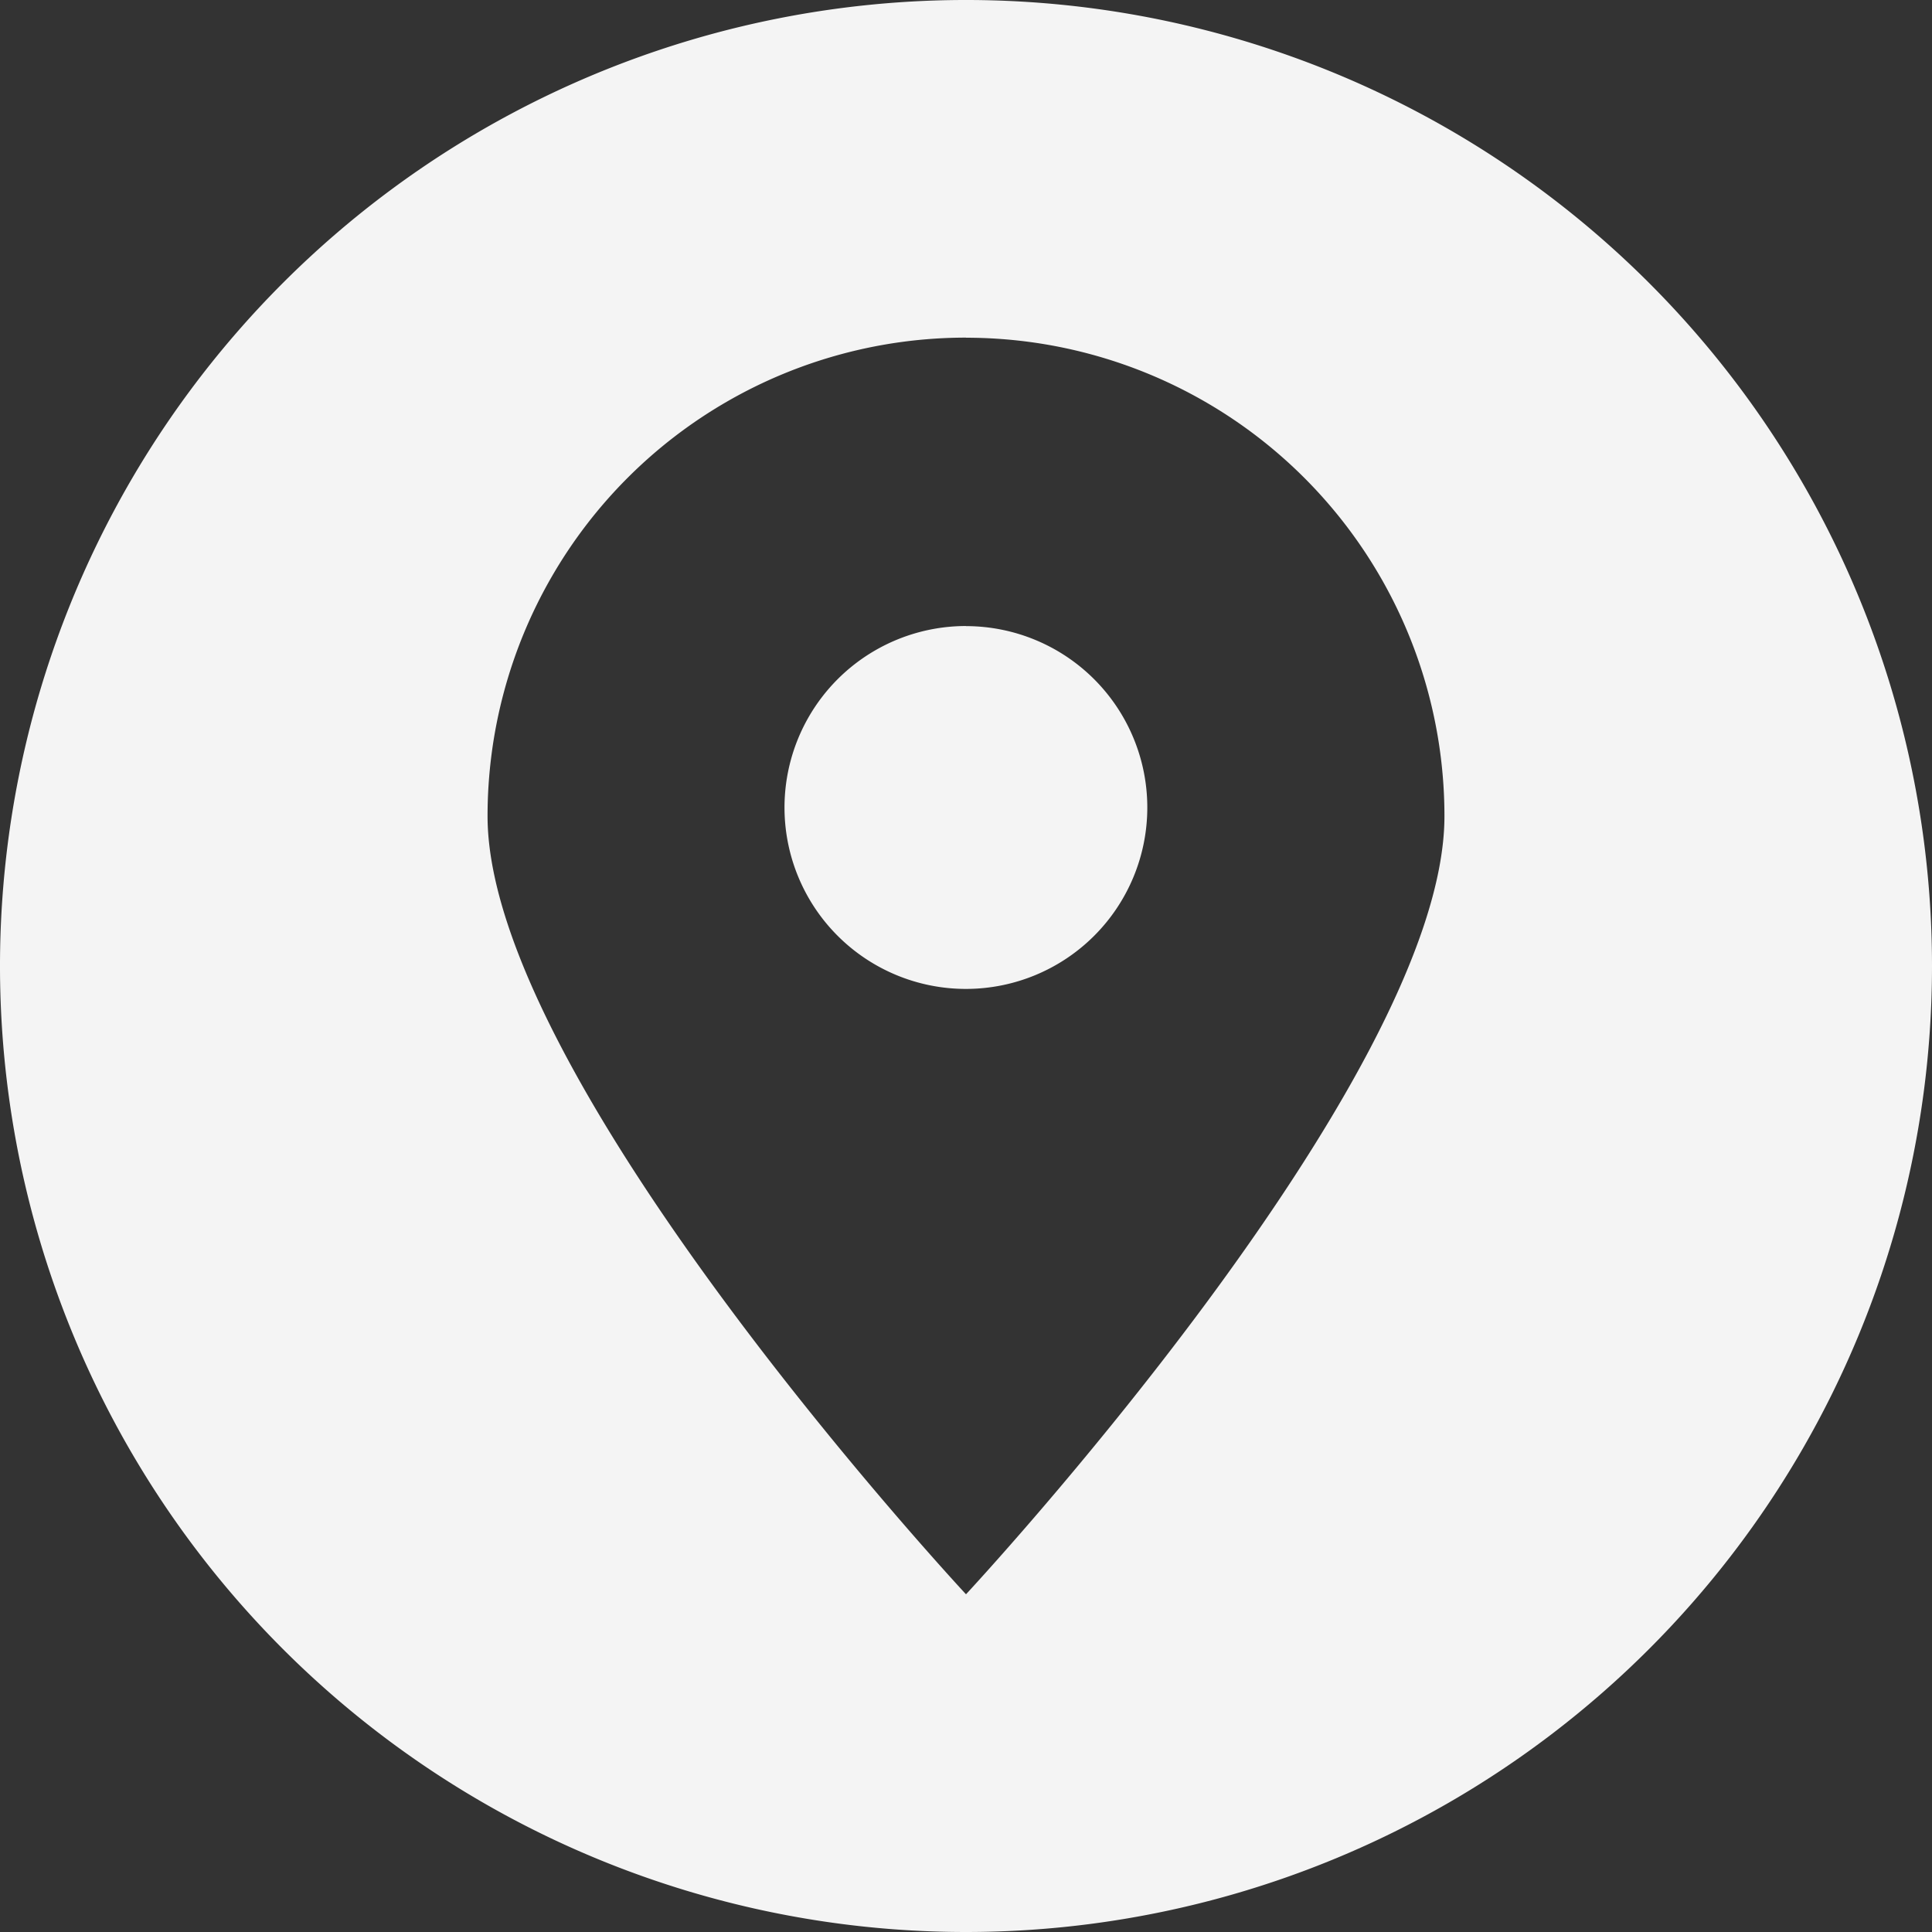
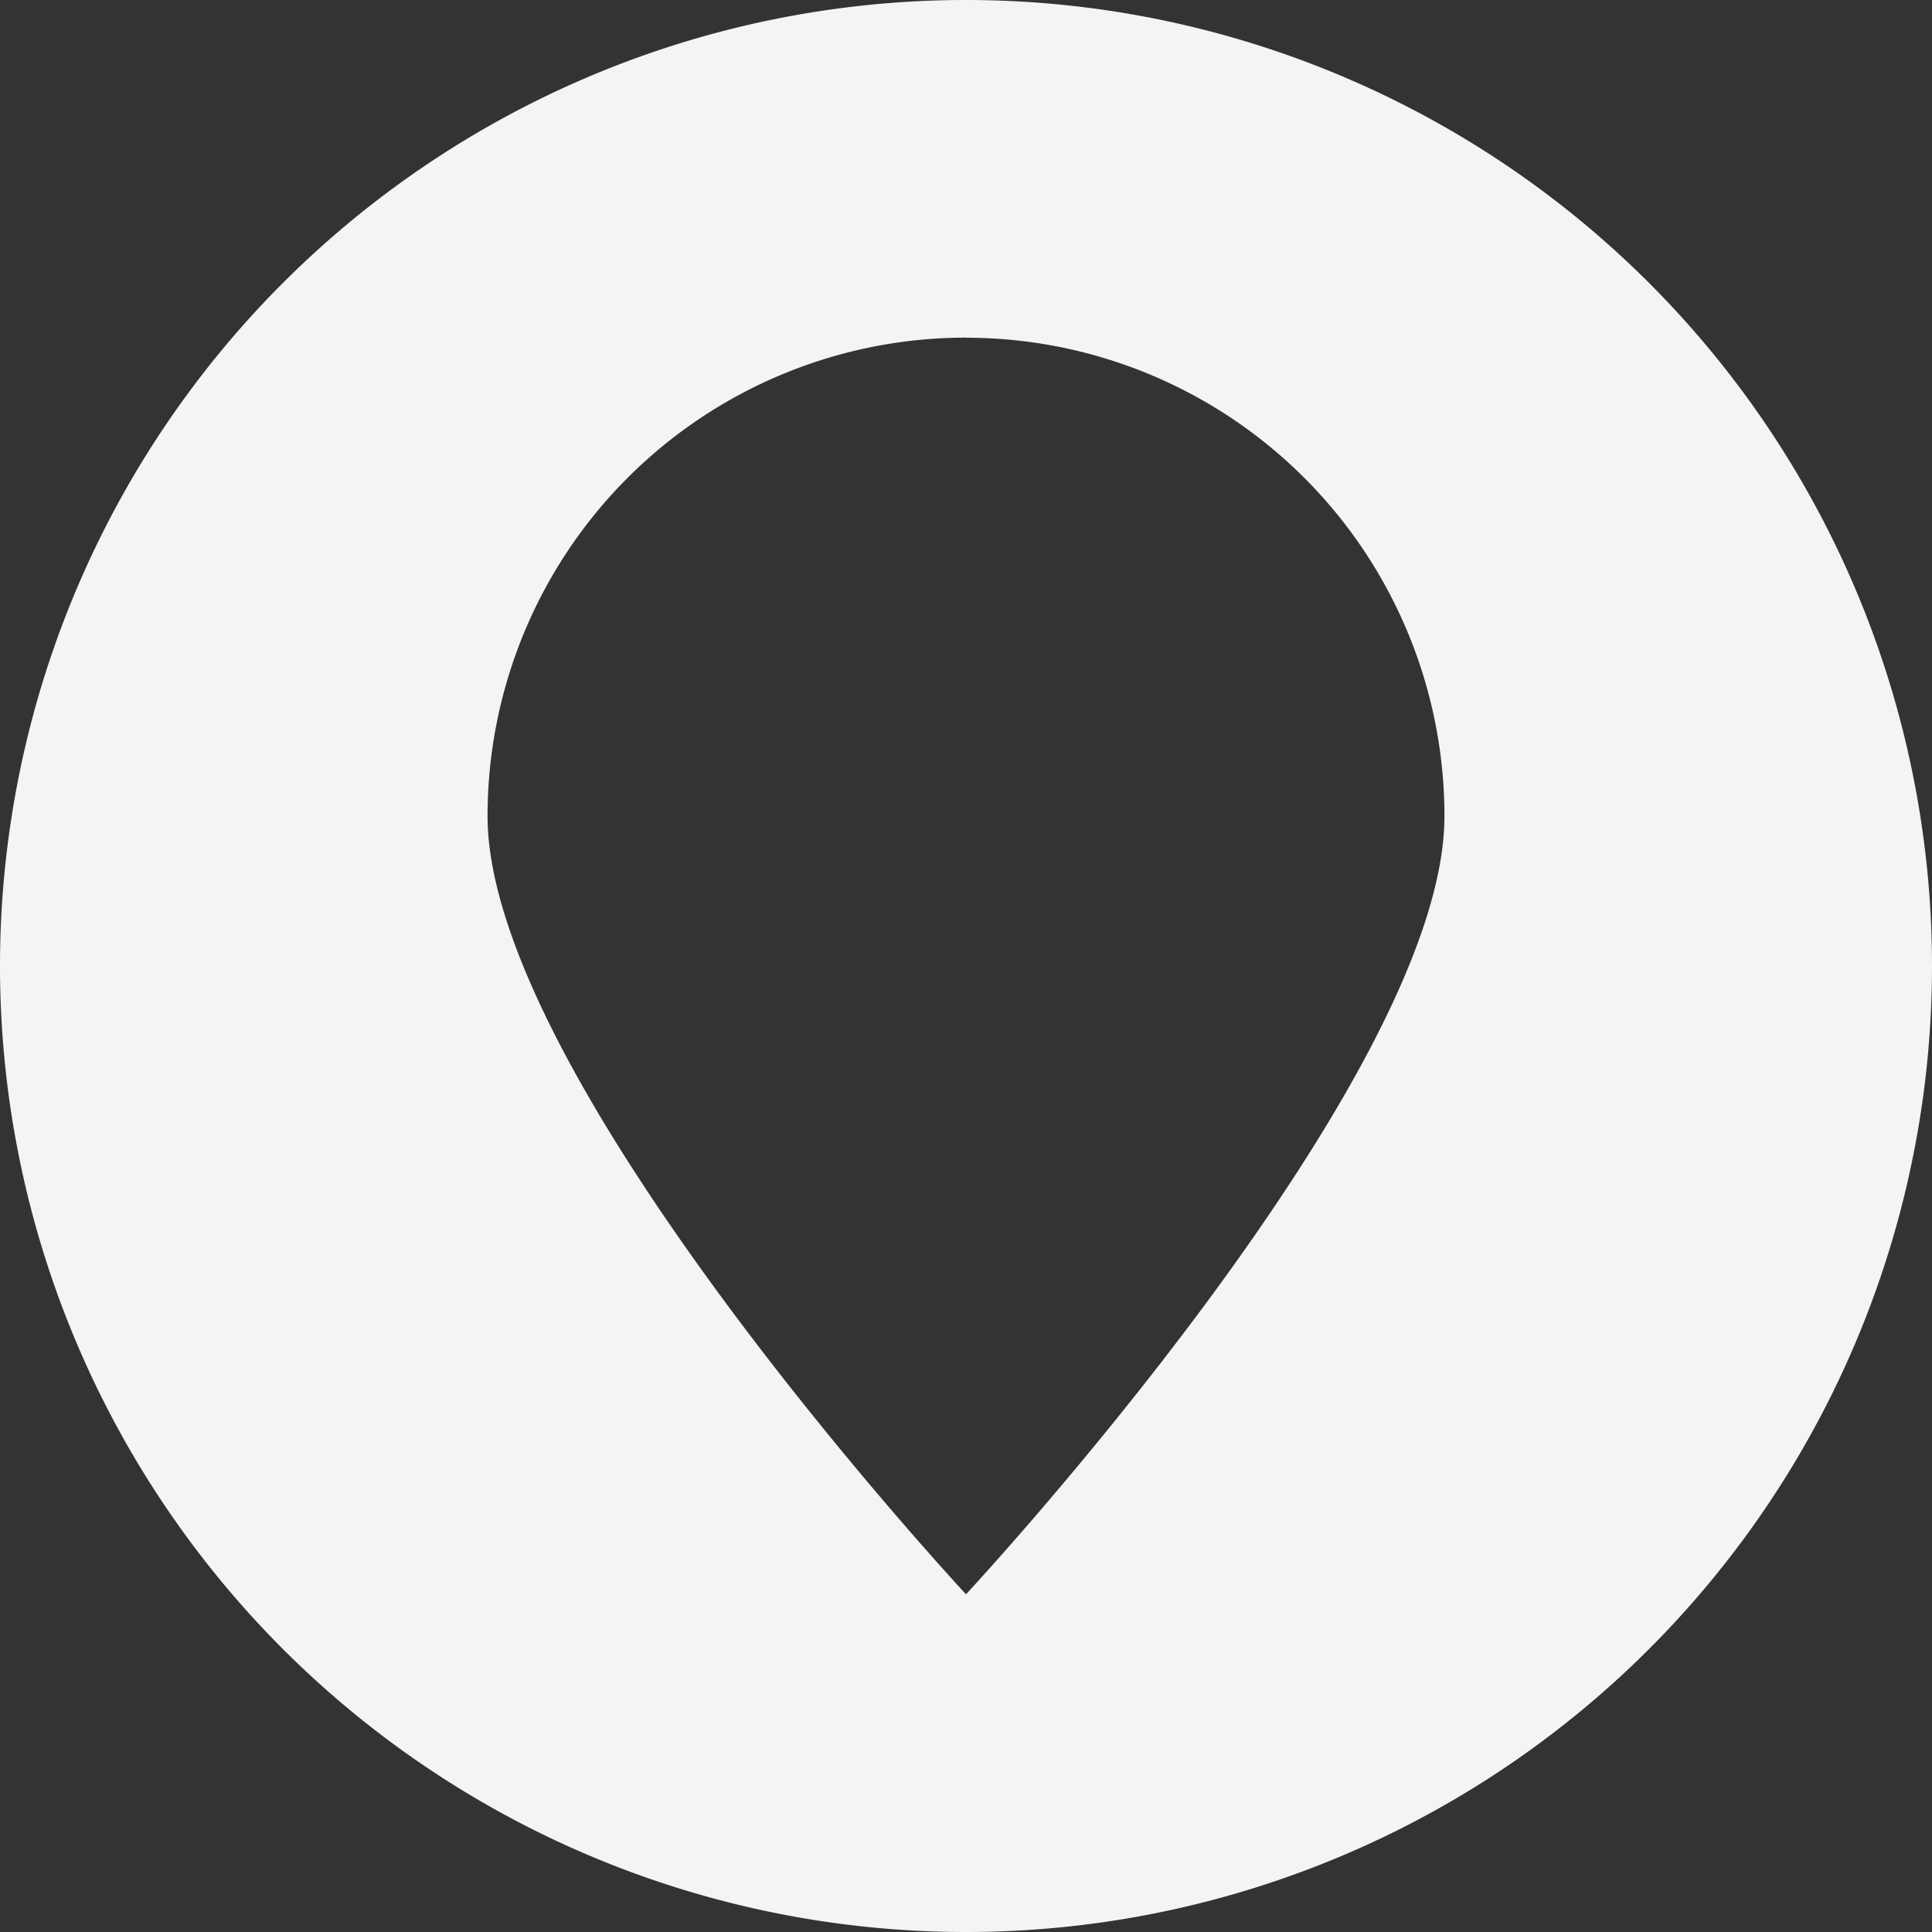
<svg xmlns="http://www.w3.org/2000/svg" id="图层_x0020_1" width="20.566" height="20.566" viewBox="0 0 20.566 20.566">
  <rect x="0" y="0" width="20.566" height="20.566" fill="#333333" stroke="none" />
-   <path id="Path_4" data-name="Path 4" d="M10.283,20.566A10.283,10.283,0,1,1,20.566,10.283,10.284,10.284,0,0,1,10.283,20.566Zm0-16.971a5.093,5.093,0,0,1,5.093,5.093c0,2.813-5.093,8.283-5.093,8.283S5.19,11.5,5.19,8.688A5.093,5.093,0,0,1,10.283,3.594Zm0,3.07A1.931,1.931,0,1,1,8.351,8.6,1.932,1.932,0,0,1,10.283,6.664Z" fill="#f4f4f4" fill-rule="evenodd" />
+   <path id="Path_4" data-name="Path 4" d="M10.283,20.566A10.283,10.283,0,1,1,20.566,10.283,10.284,10.284,0,0,1,10.283,20.566Zm0-16.971a5.093,5.093,0,0,1,5.093,5.093c0,2.813-5.093,8.283-5.093,8.283S5.19,11.5,5.19,8.688A5.093,5.093,0,0,1,10.283,3.594Zm0,3.07Z" fill="#f4f4f4" fill-rule="evenodd" />
</svg>